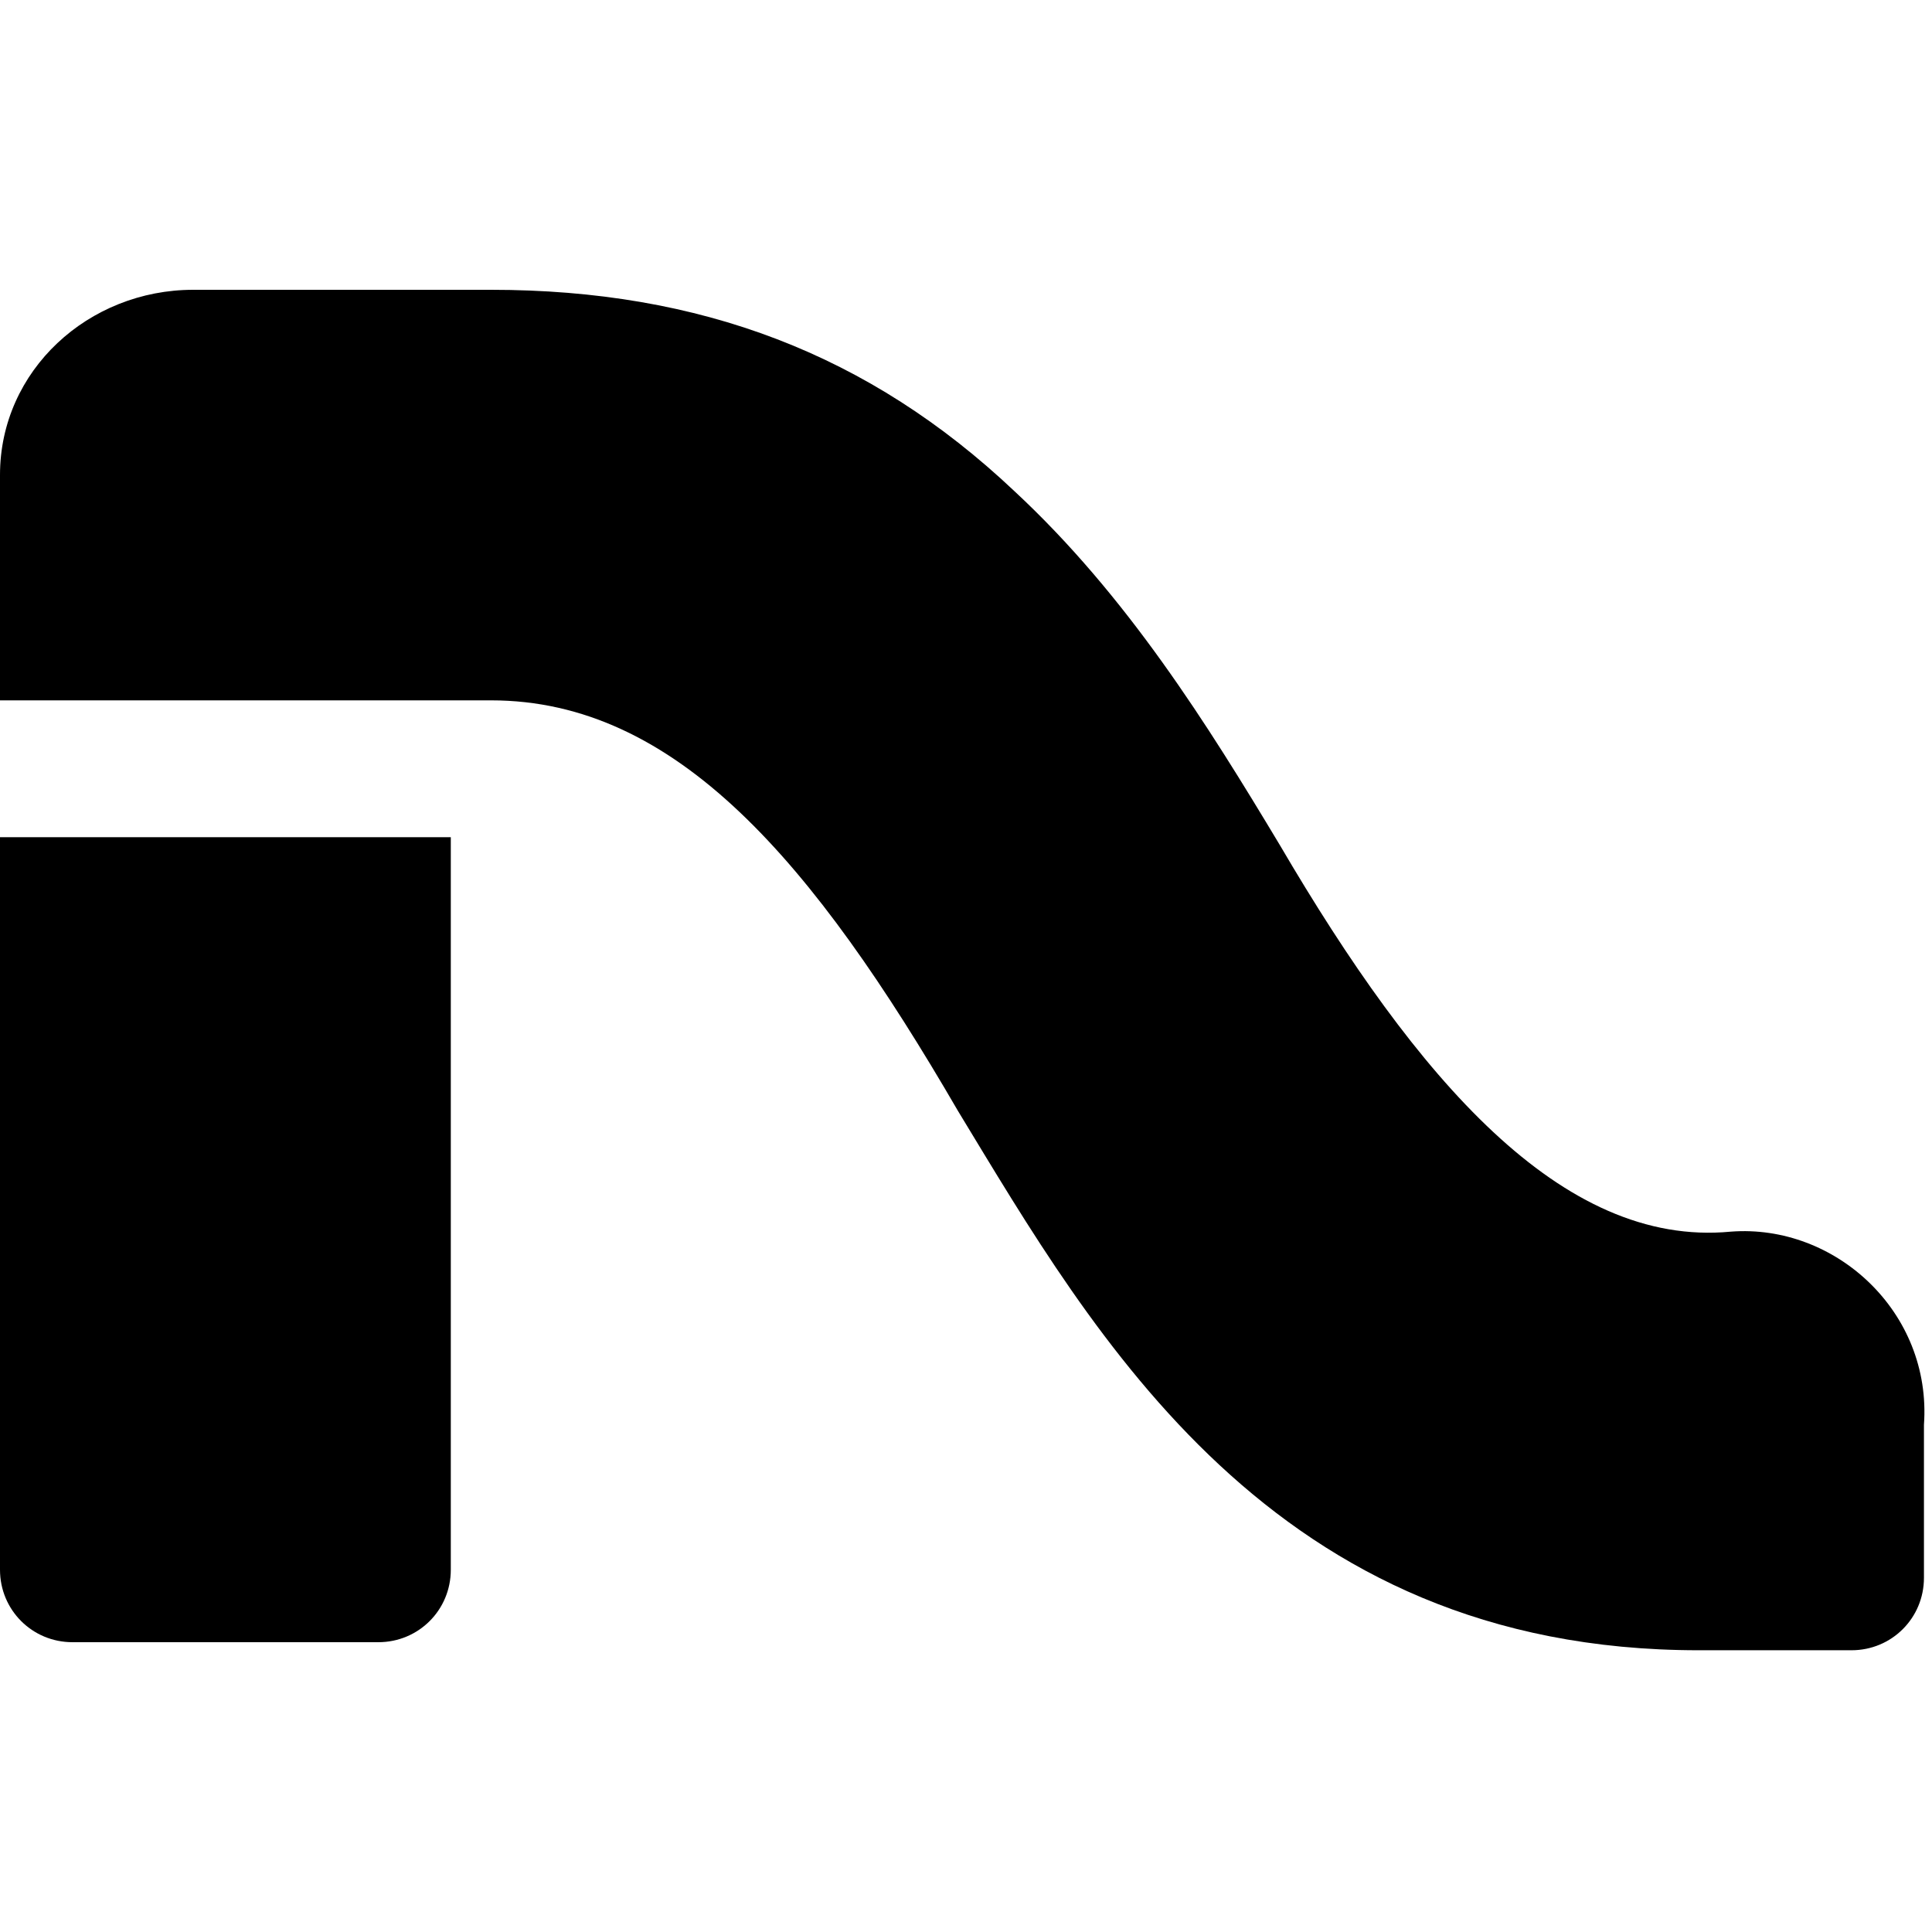
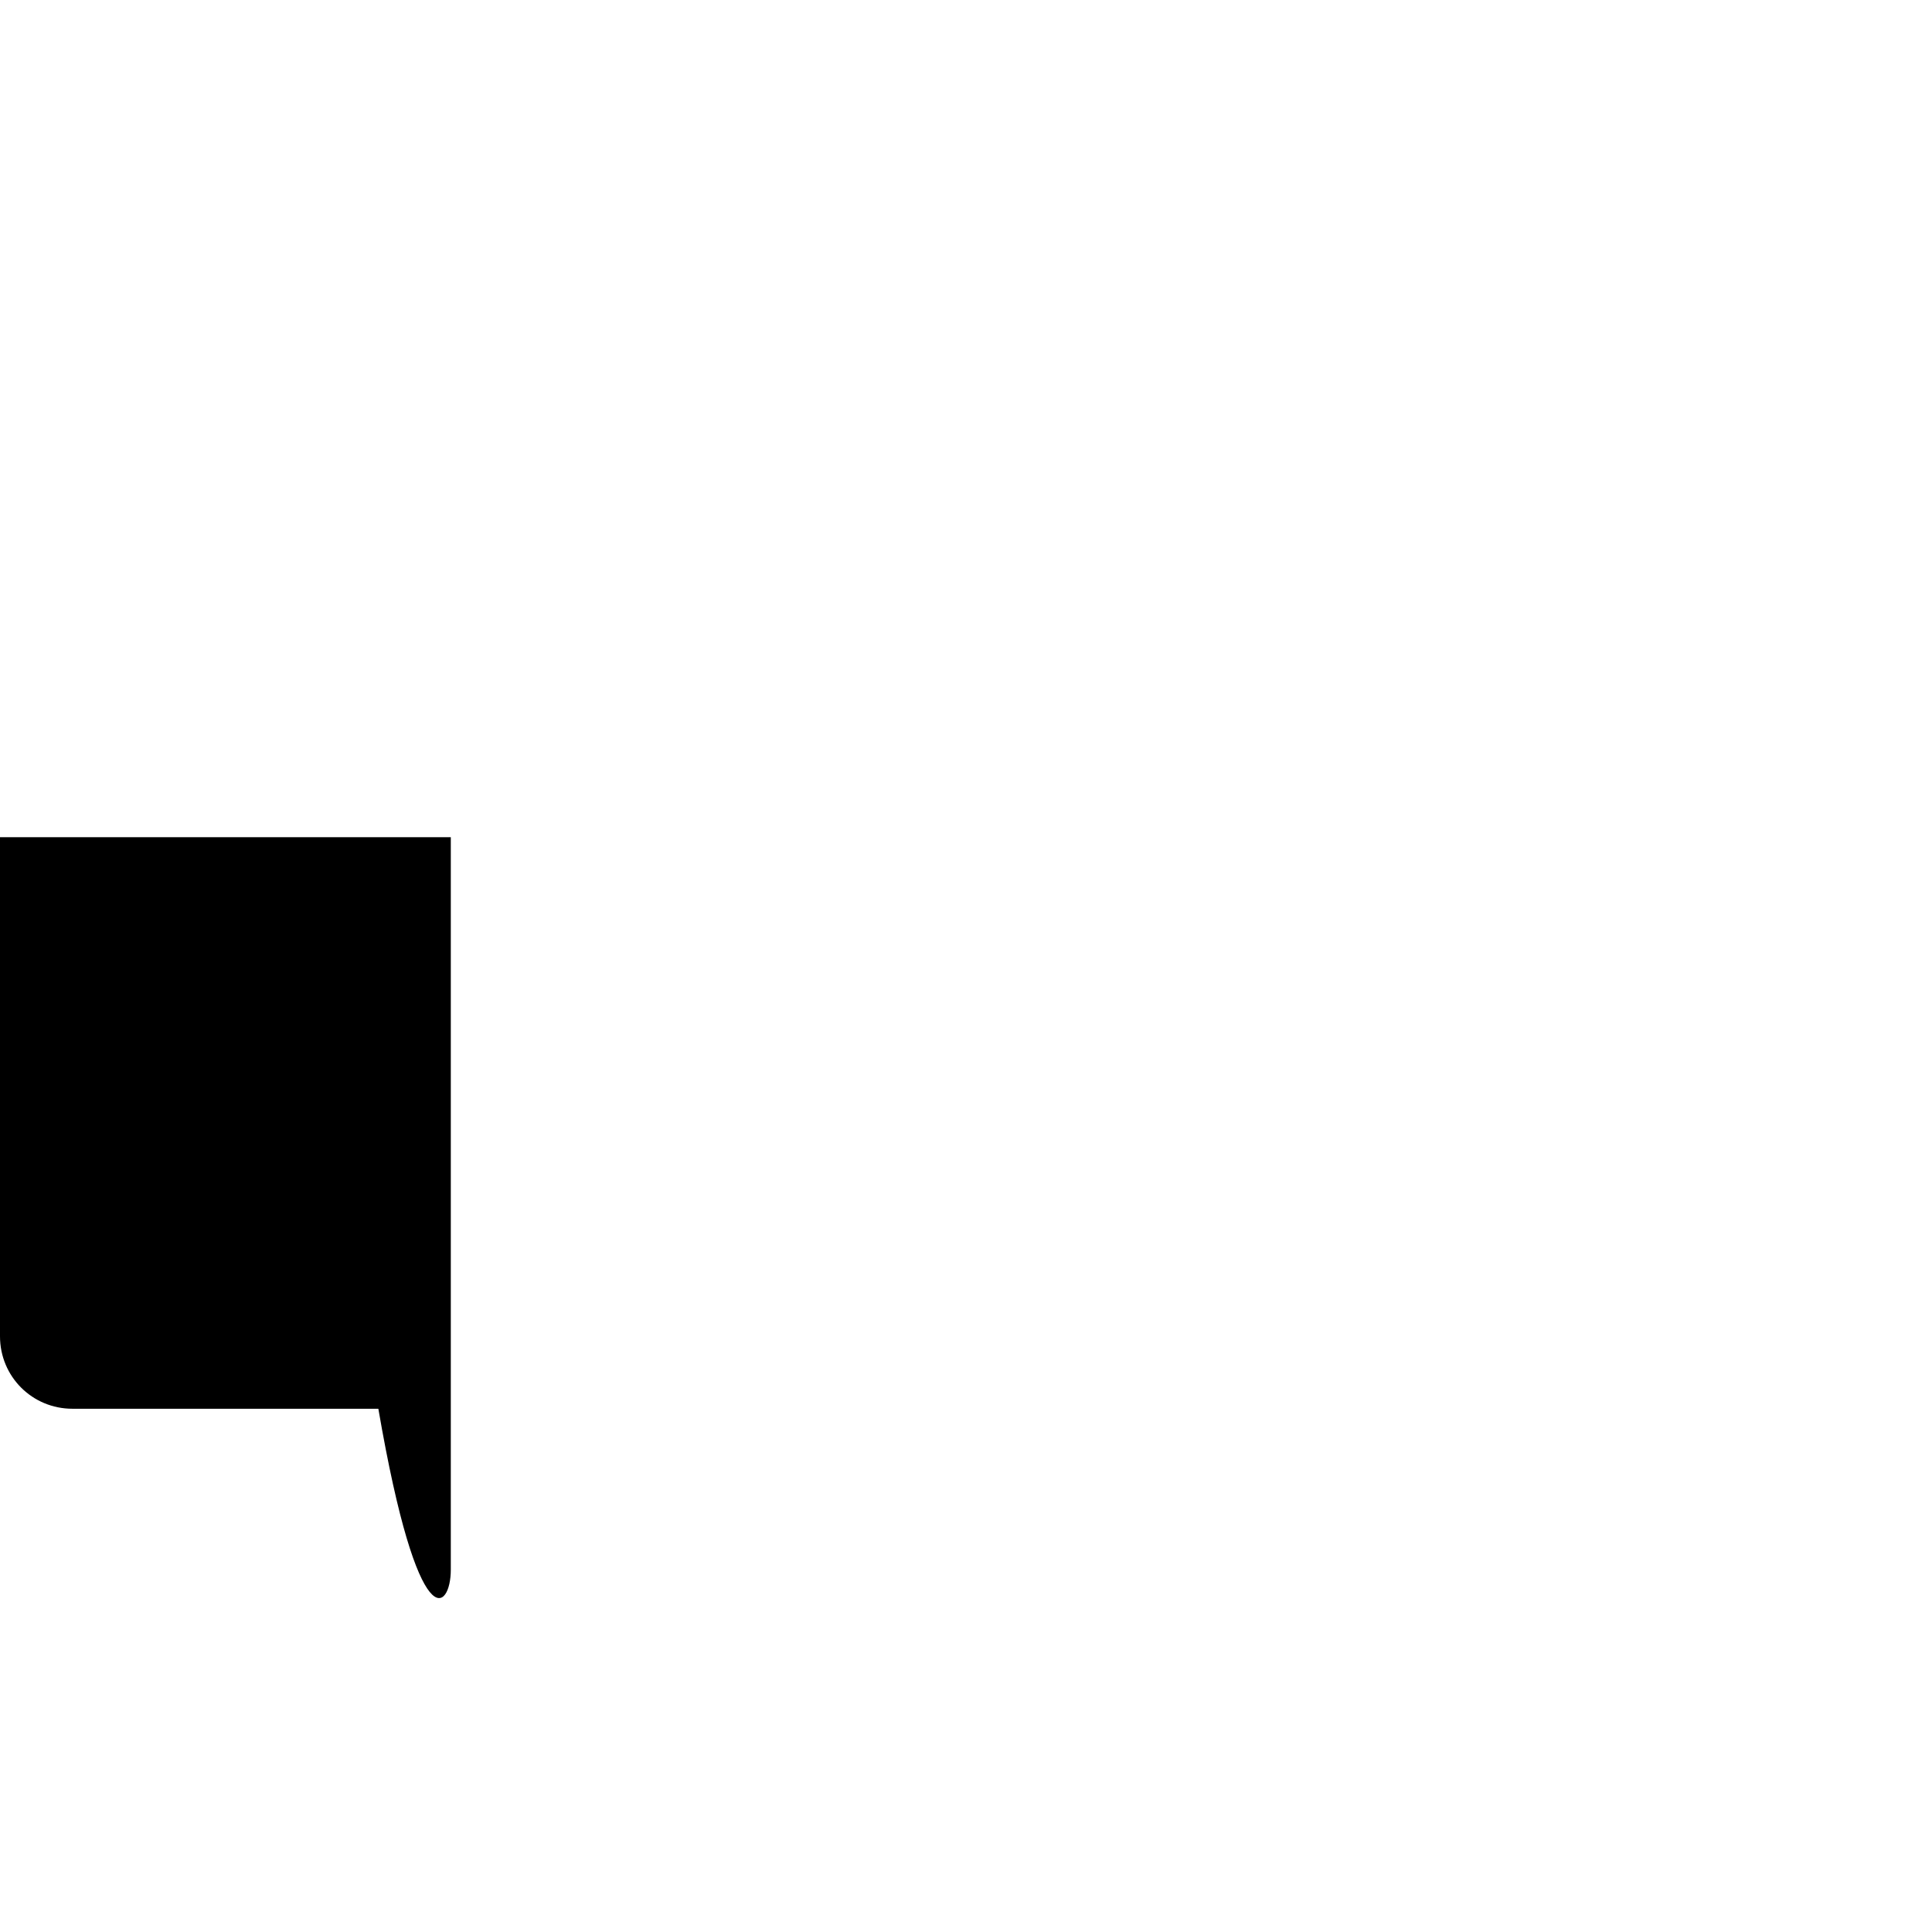
<svg xmlns="http://www.w3.org/2000/svg" id="Layer_1" x="0px" y="0px" viewBox="0 0 24 24" xml:space="preserve">
-   <path d="M5.6,19.5v-6.2v-2.9H0v2.9v6.2c0,0.5,0.4,0.9,0.9,0.9h3.8C5.2,20.4,5.6,20,5.6,19.5z" />
-   <path d="M21.5,15.3c-2.1,0.2-3.9-1.9-5.6-4.8C15,9,14,7.4,12.6,6.1c-1.8-1.7-3.9-2.5-6.5-2.5H2.4C1.1,3.6,0,4.6,0,5.9v2.8h6.1 c2.3,0,4,2,5.8,5.1c1.7,2.8,3.9,6.7,9.2,6.7h1.9c0.5,0,0.9-0.4,0.9-0.9v-1.9C24,16.3,22.8,15.2,21.5,15.3z" />
+   <path d="M5.6,19.5v-6.2v-2.9H0v6.2c0,0.5,0.4,0.9,0.9,0.9h3.8C5.2,20.4,5.6,20,5.6,19.5z" />
</svg>